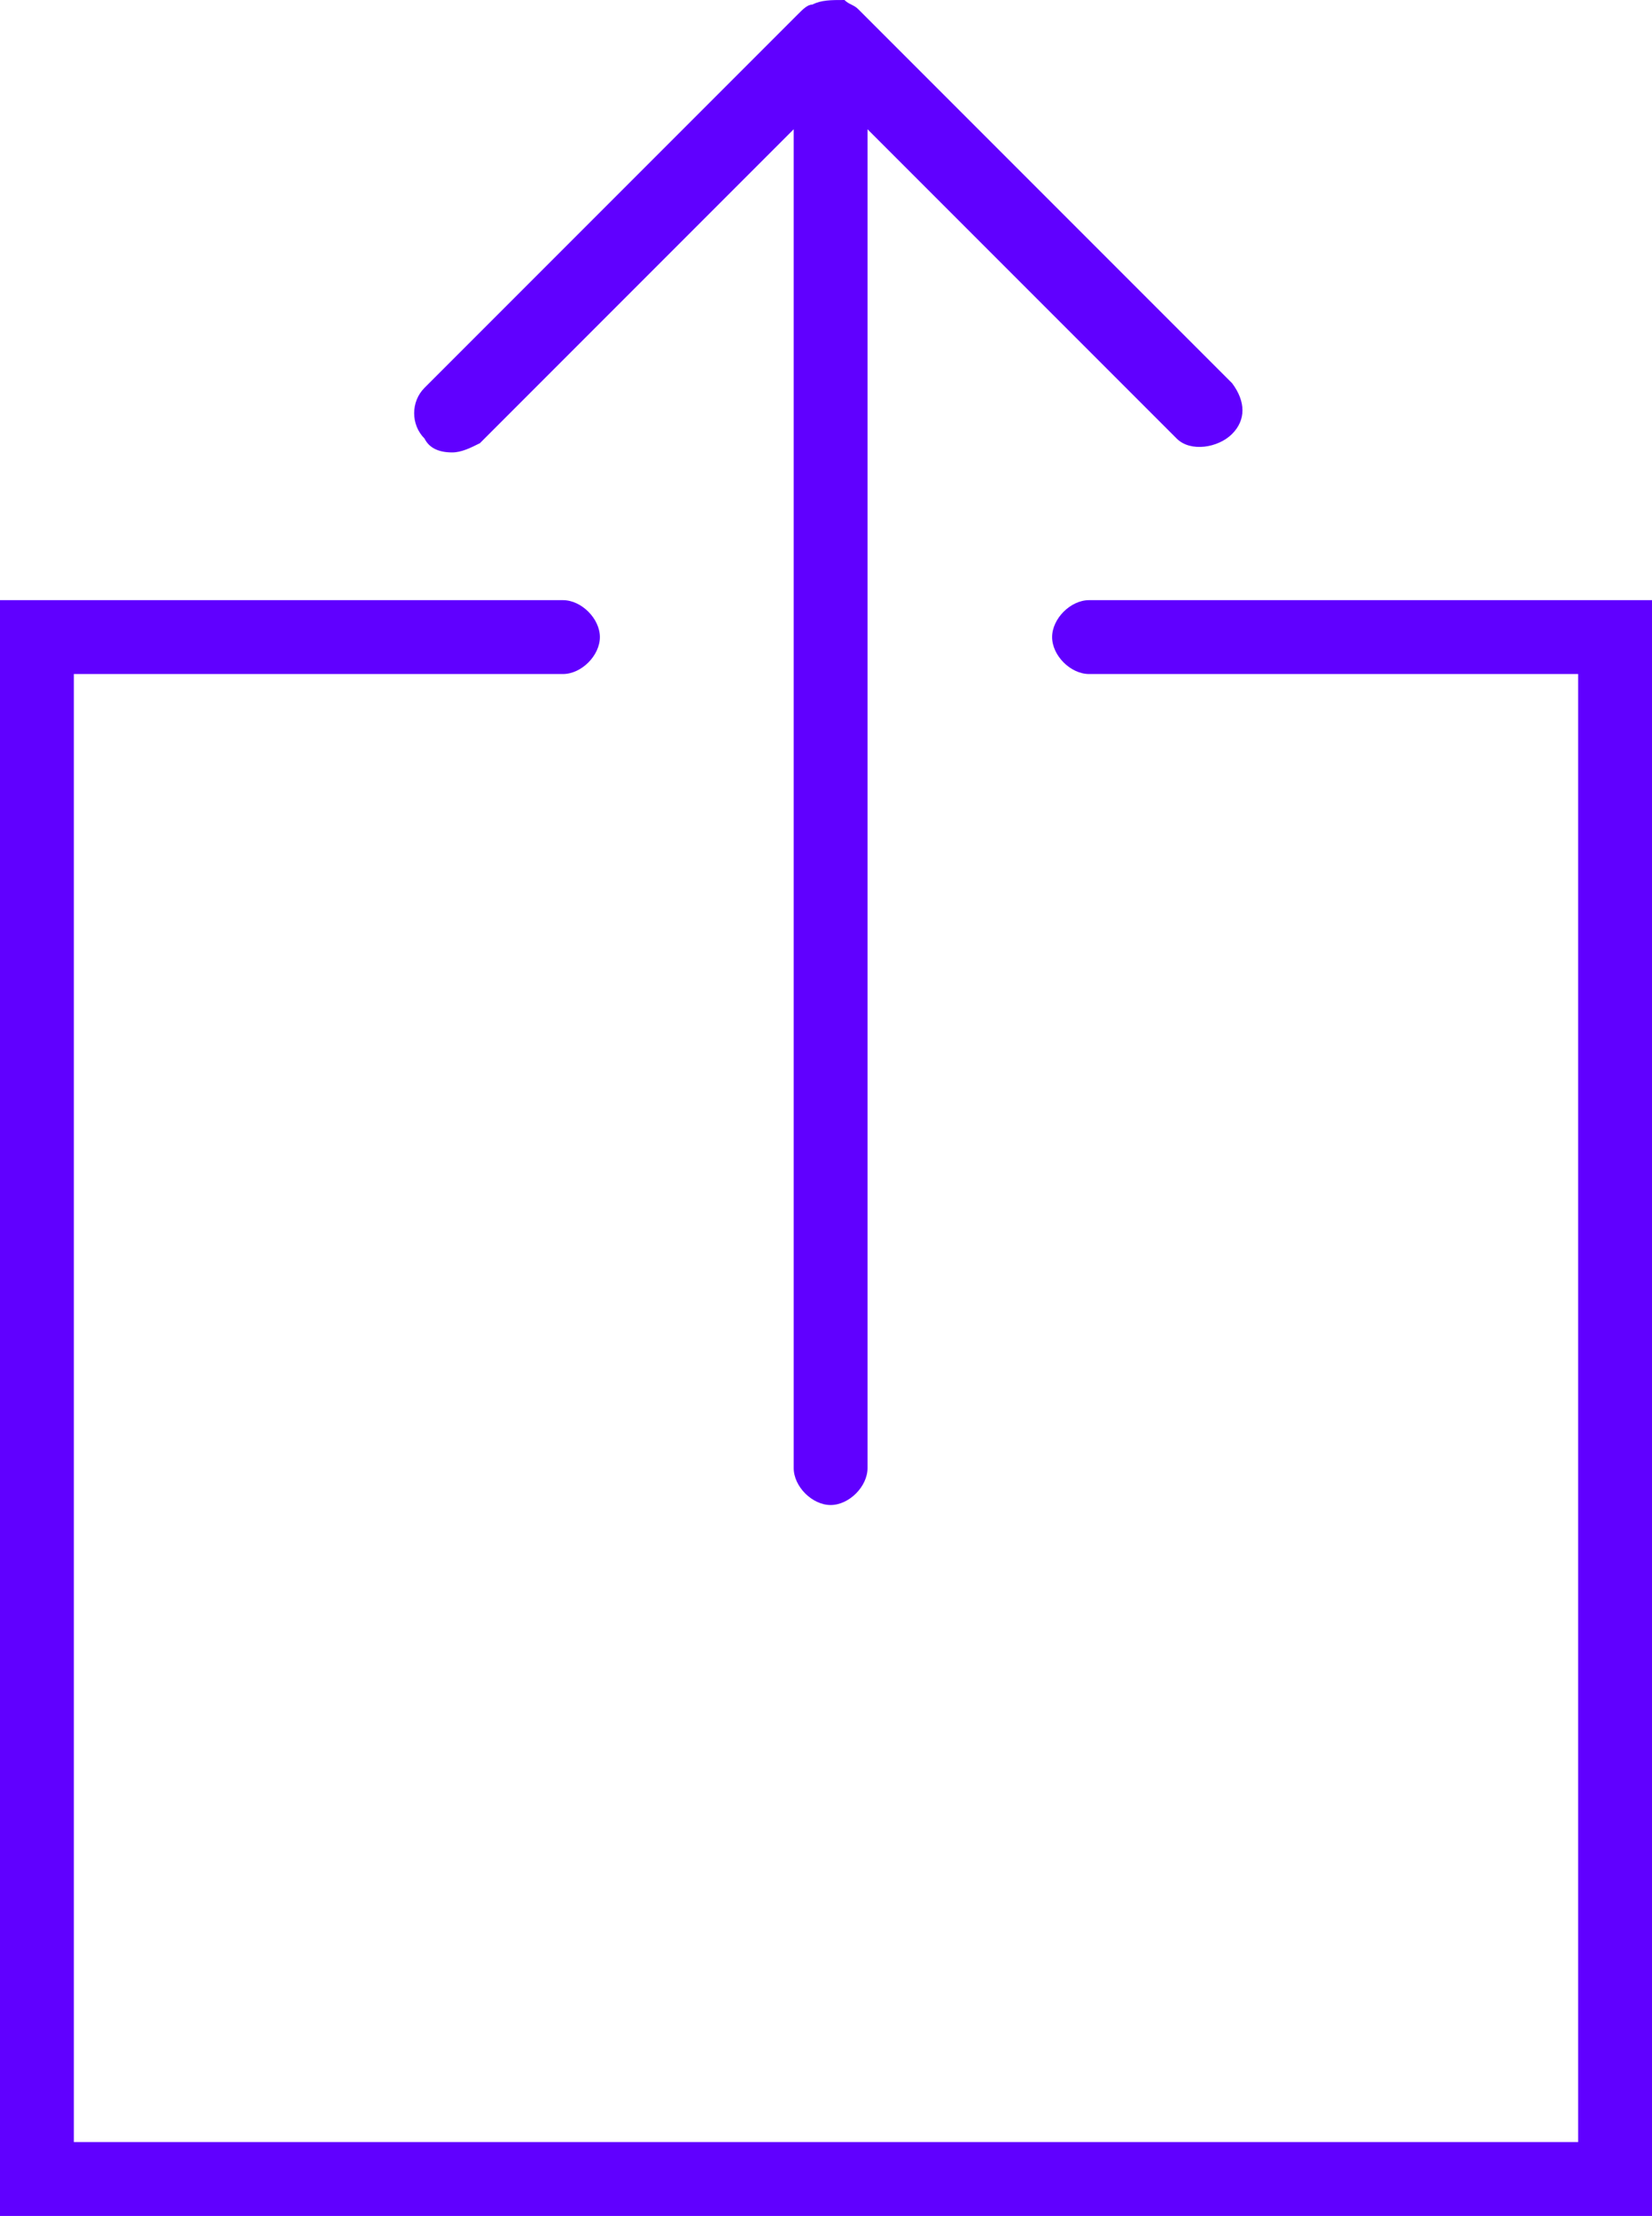
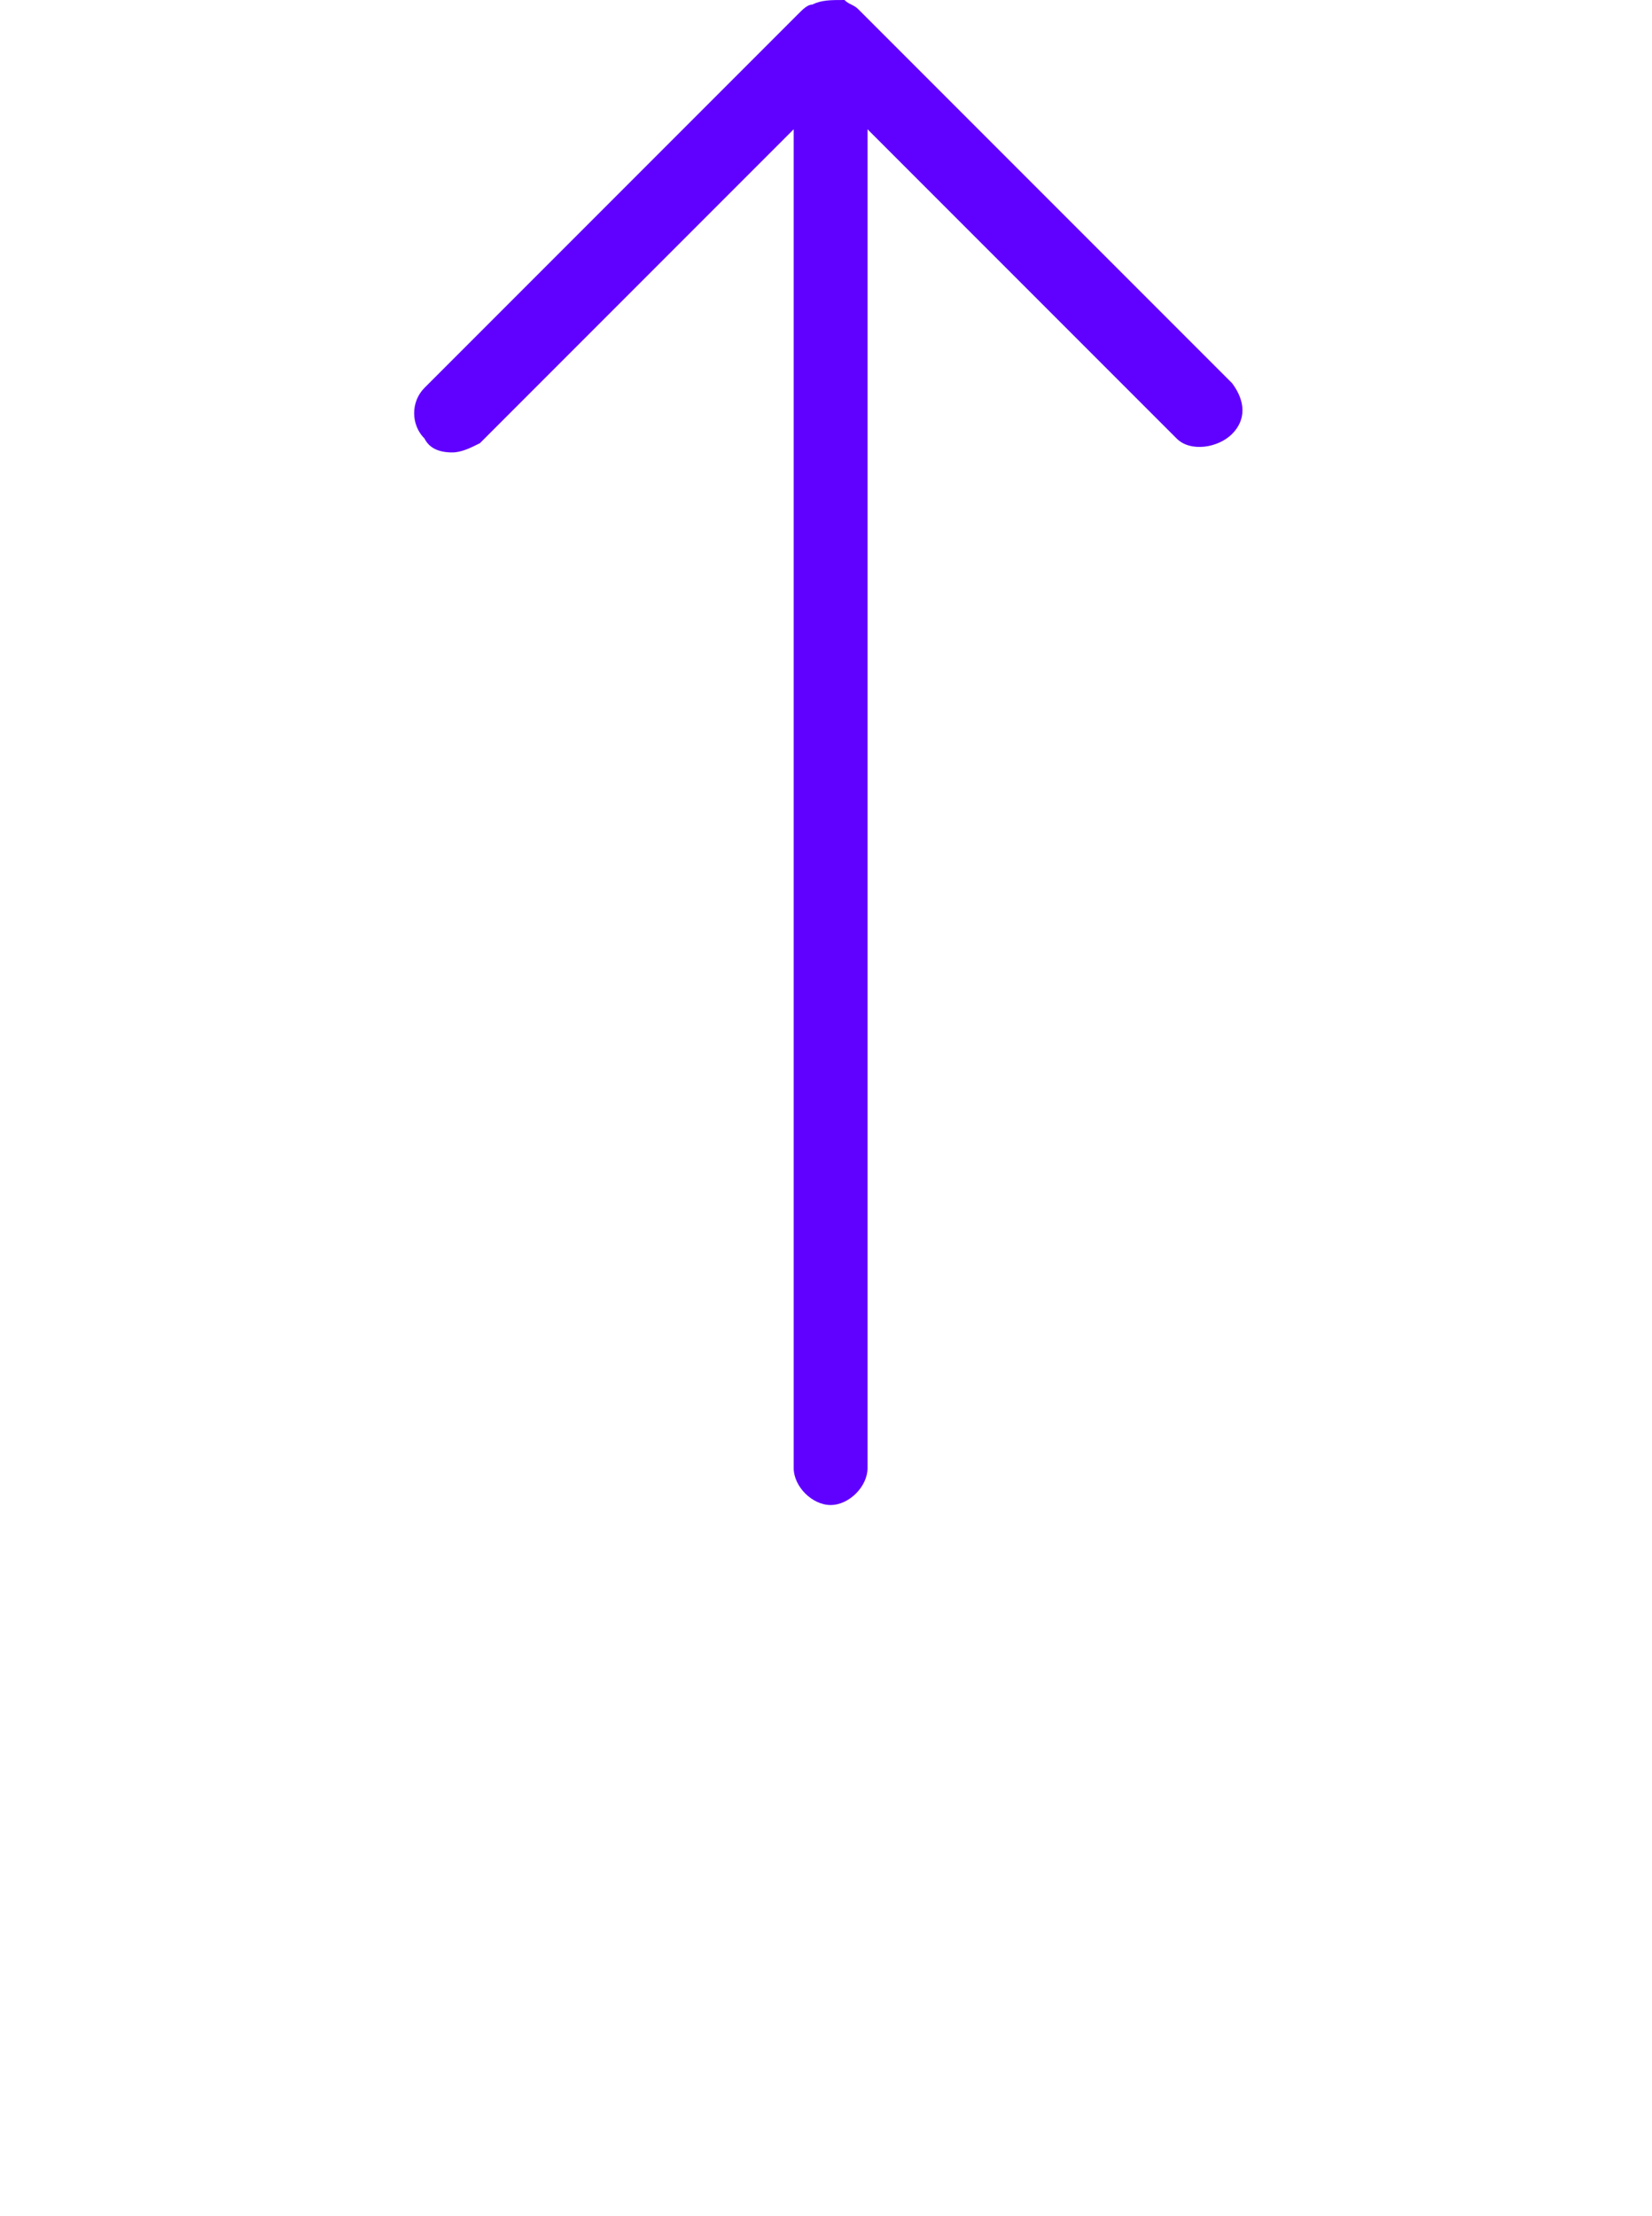
<svg xmlns="http://www.w3.org/2000/svg" version="1.1" id="Layer_1" x="0px" y="0px" viewBox="0 0 35.8 48" style="enable-background:new 0 0 35.8 48;" xml:space="preserve">
  <style type="text/css">
	.st0{fill:#6000FF;}
</style>
  <title>icon-graphics-upload</title>
  <g id="Warstwa_2">
    <g id="ICONS">
      <path class="st0" d="M9.8,9.8c0.2,0,0.4-0.1,0.6-0.2l6.8-6.8v29c0,0.4,0.4,0.8,0.8,0.8c0.4,0,0.8-0.4,0.8-0.8v-29l6.7,6.7    c0.3,0.3,0.9,0.2,1.2-0.1c0.3-0.3,0.3-0.7,0-1.1l-8.1-8.1c-0.1-0.1-0.2-0.1-0.3-0.2C18,0,17.8,0,17.6,0.1c-0.1,0-0.2,0.1-0.3,0.2    L9.2,8.4c-0.3,0.3-0.3,0.8,0,1.1c0,0,0,0,0,0C9.3,9.7,9.5,9.8,9.8,9.8z" />
-       <path class="st0" d="M23.6,13c-0.4,0-0.8,0.4-0.8,0.8c0,0.4,0.4,0.8,0.8,0.8c0,0,0,0,0,0h10.6v31.8H1.6V14.6h10.6    c0.4,0,0.8-0.4,0.8-0.8c0-0.4-0.4-0.8-0.8-0.8c0,0,0,0,0,0H0v35h35.8V13H23.6z" />
    </g>
  </g>
</svg>